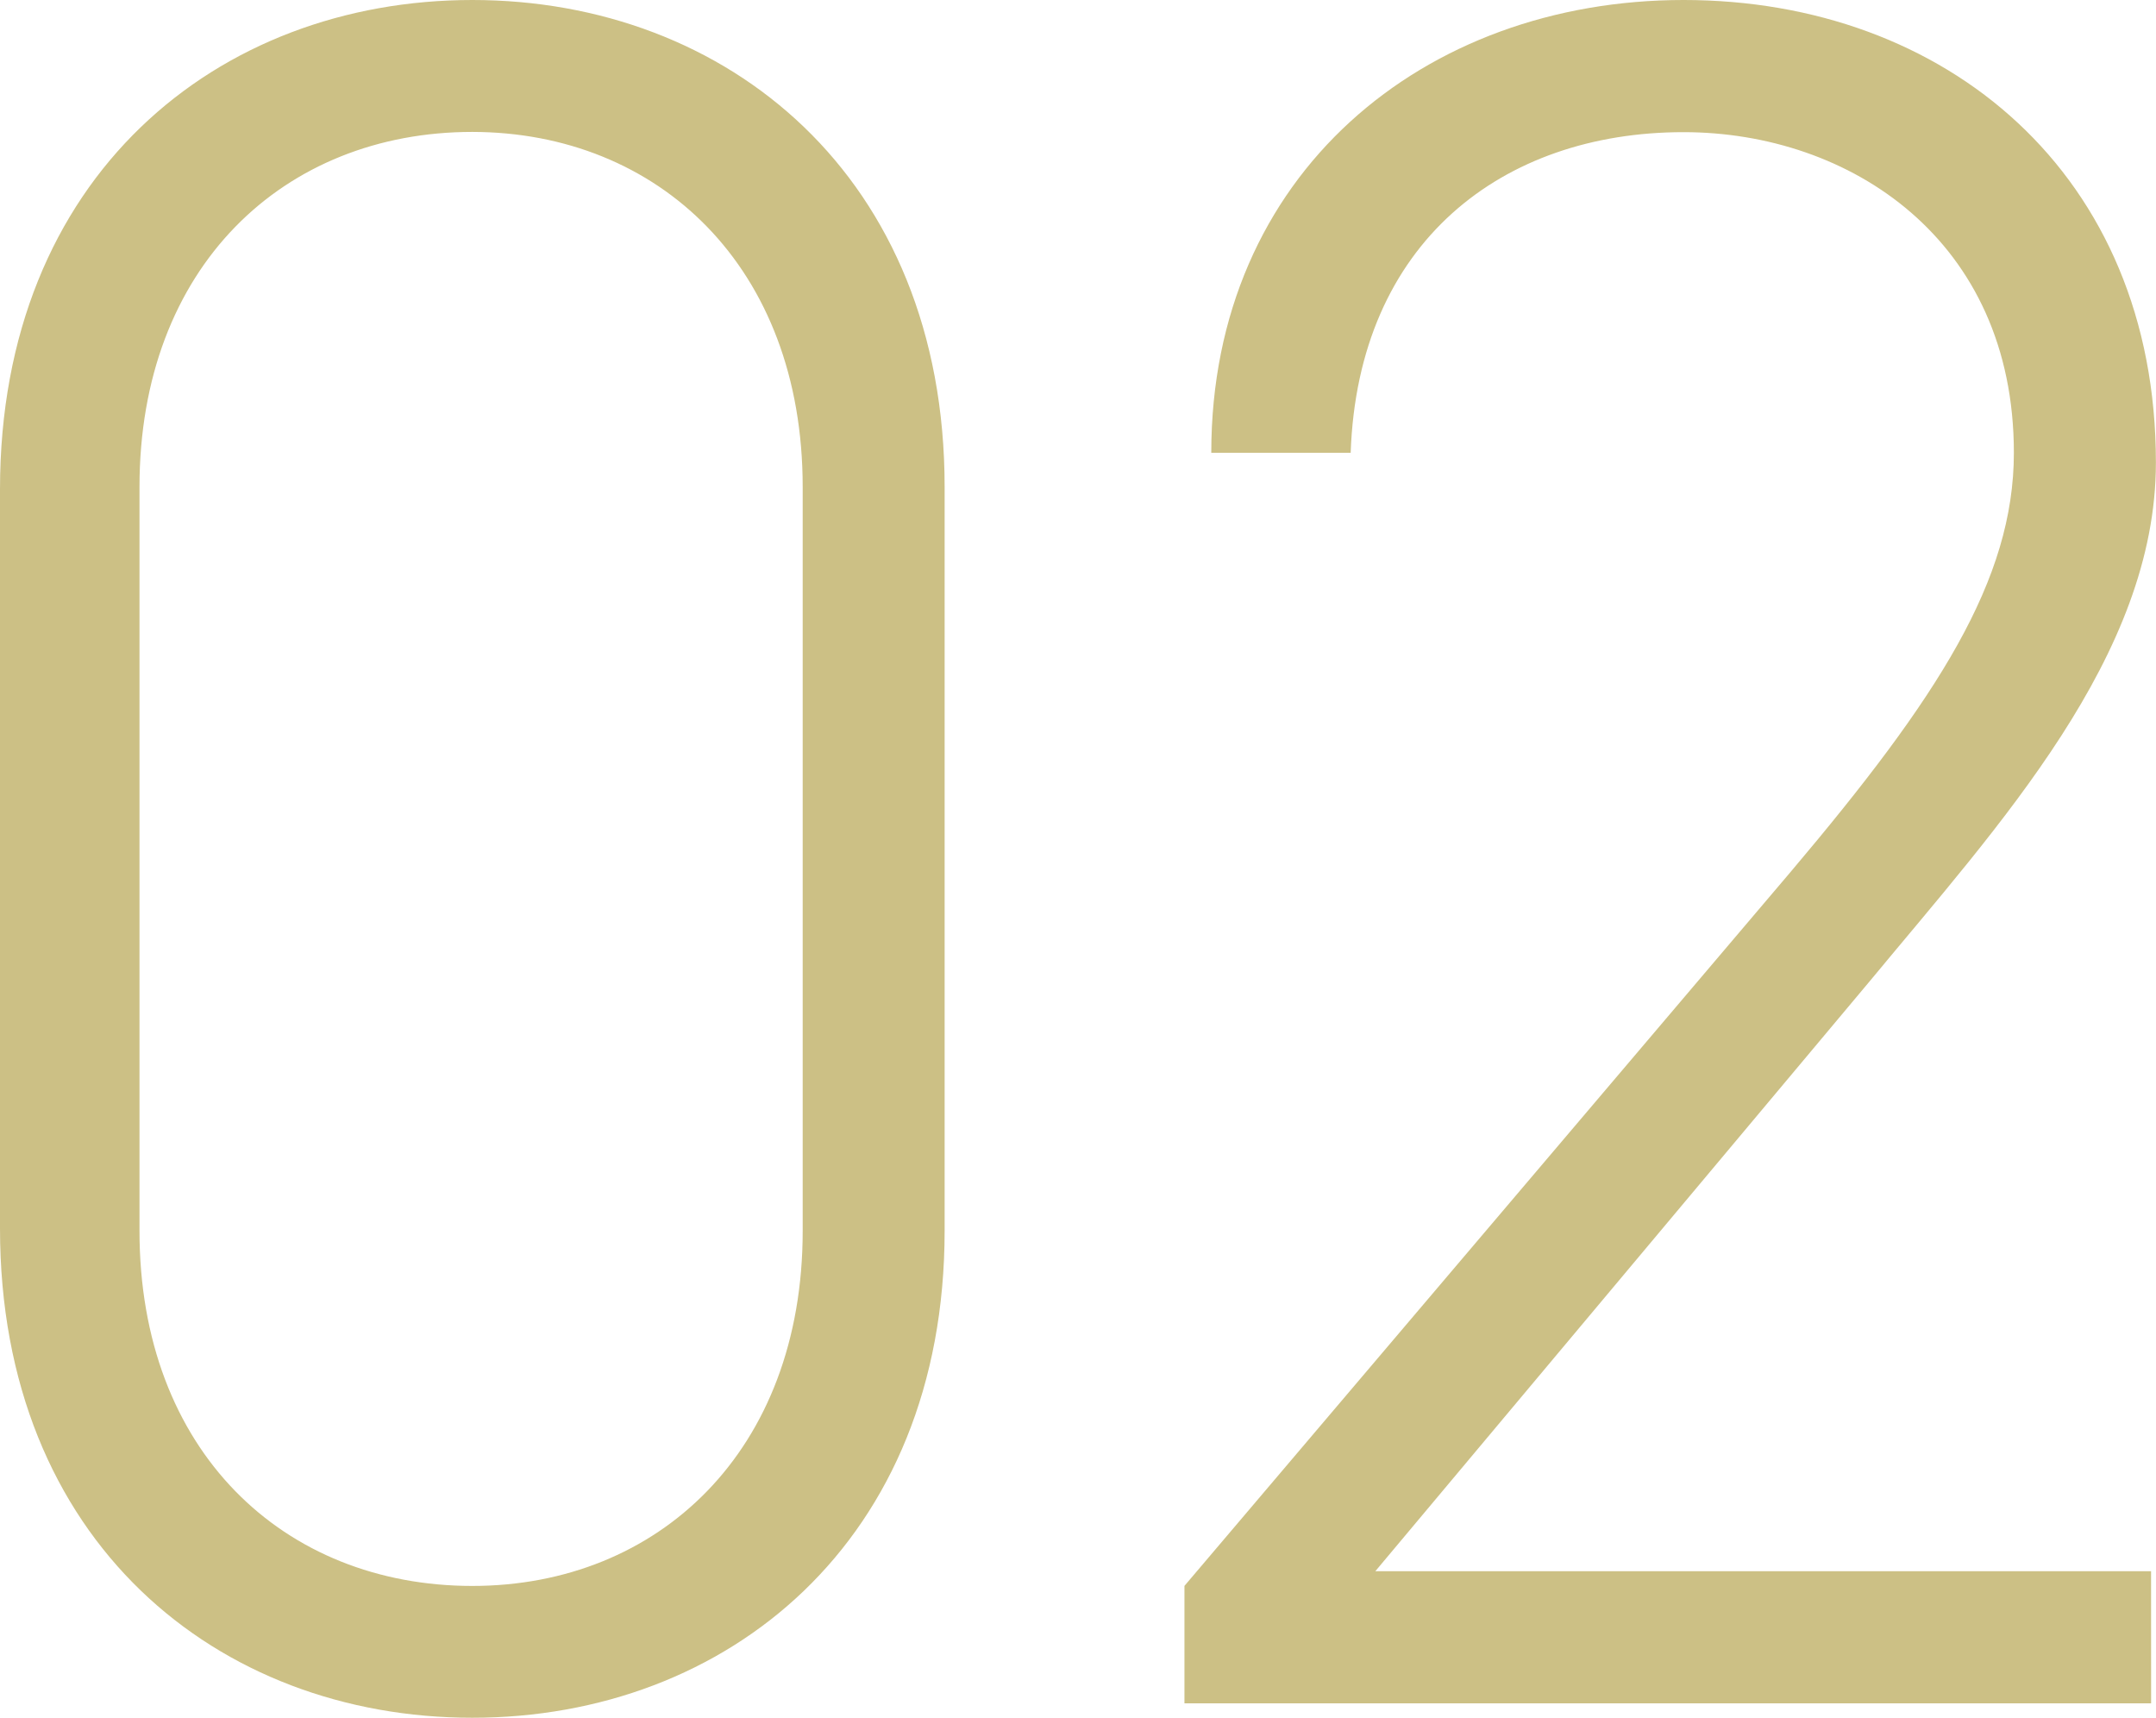
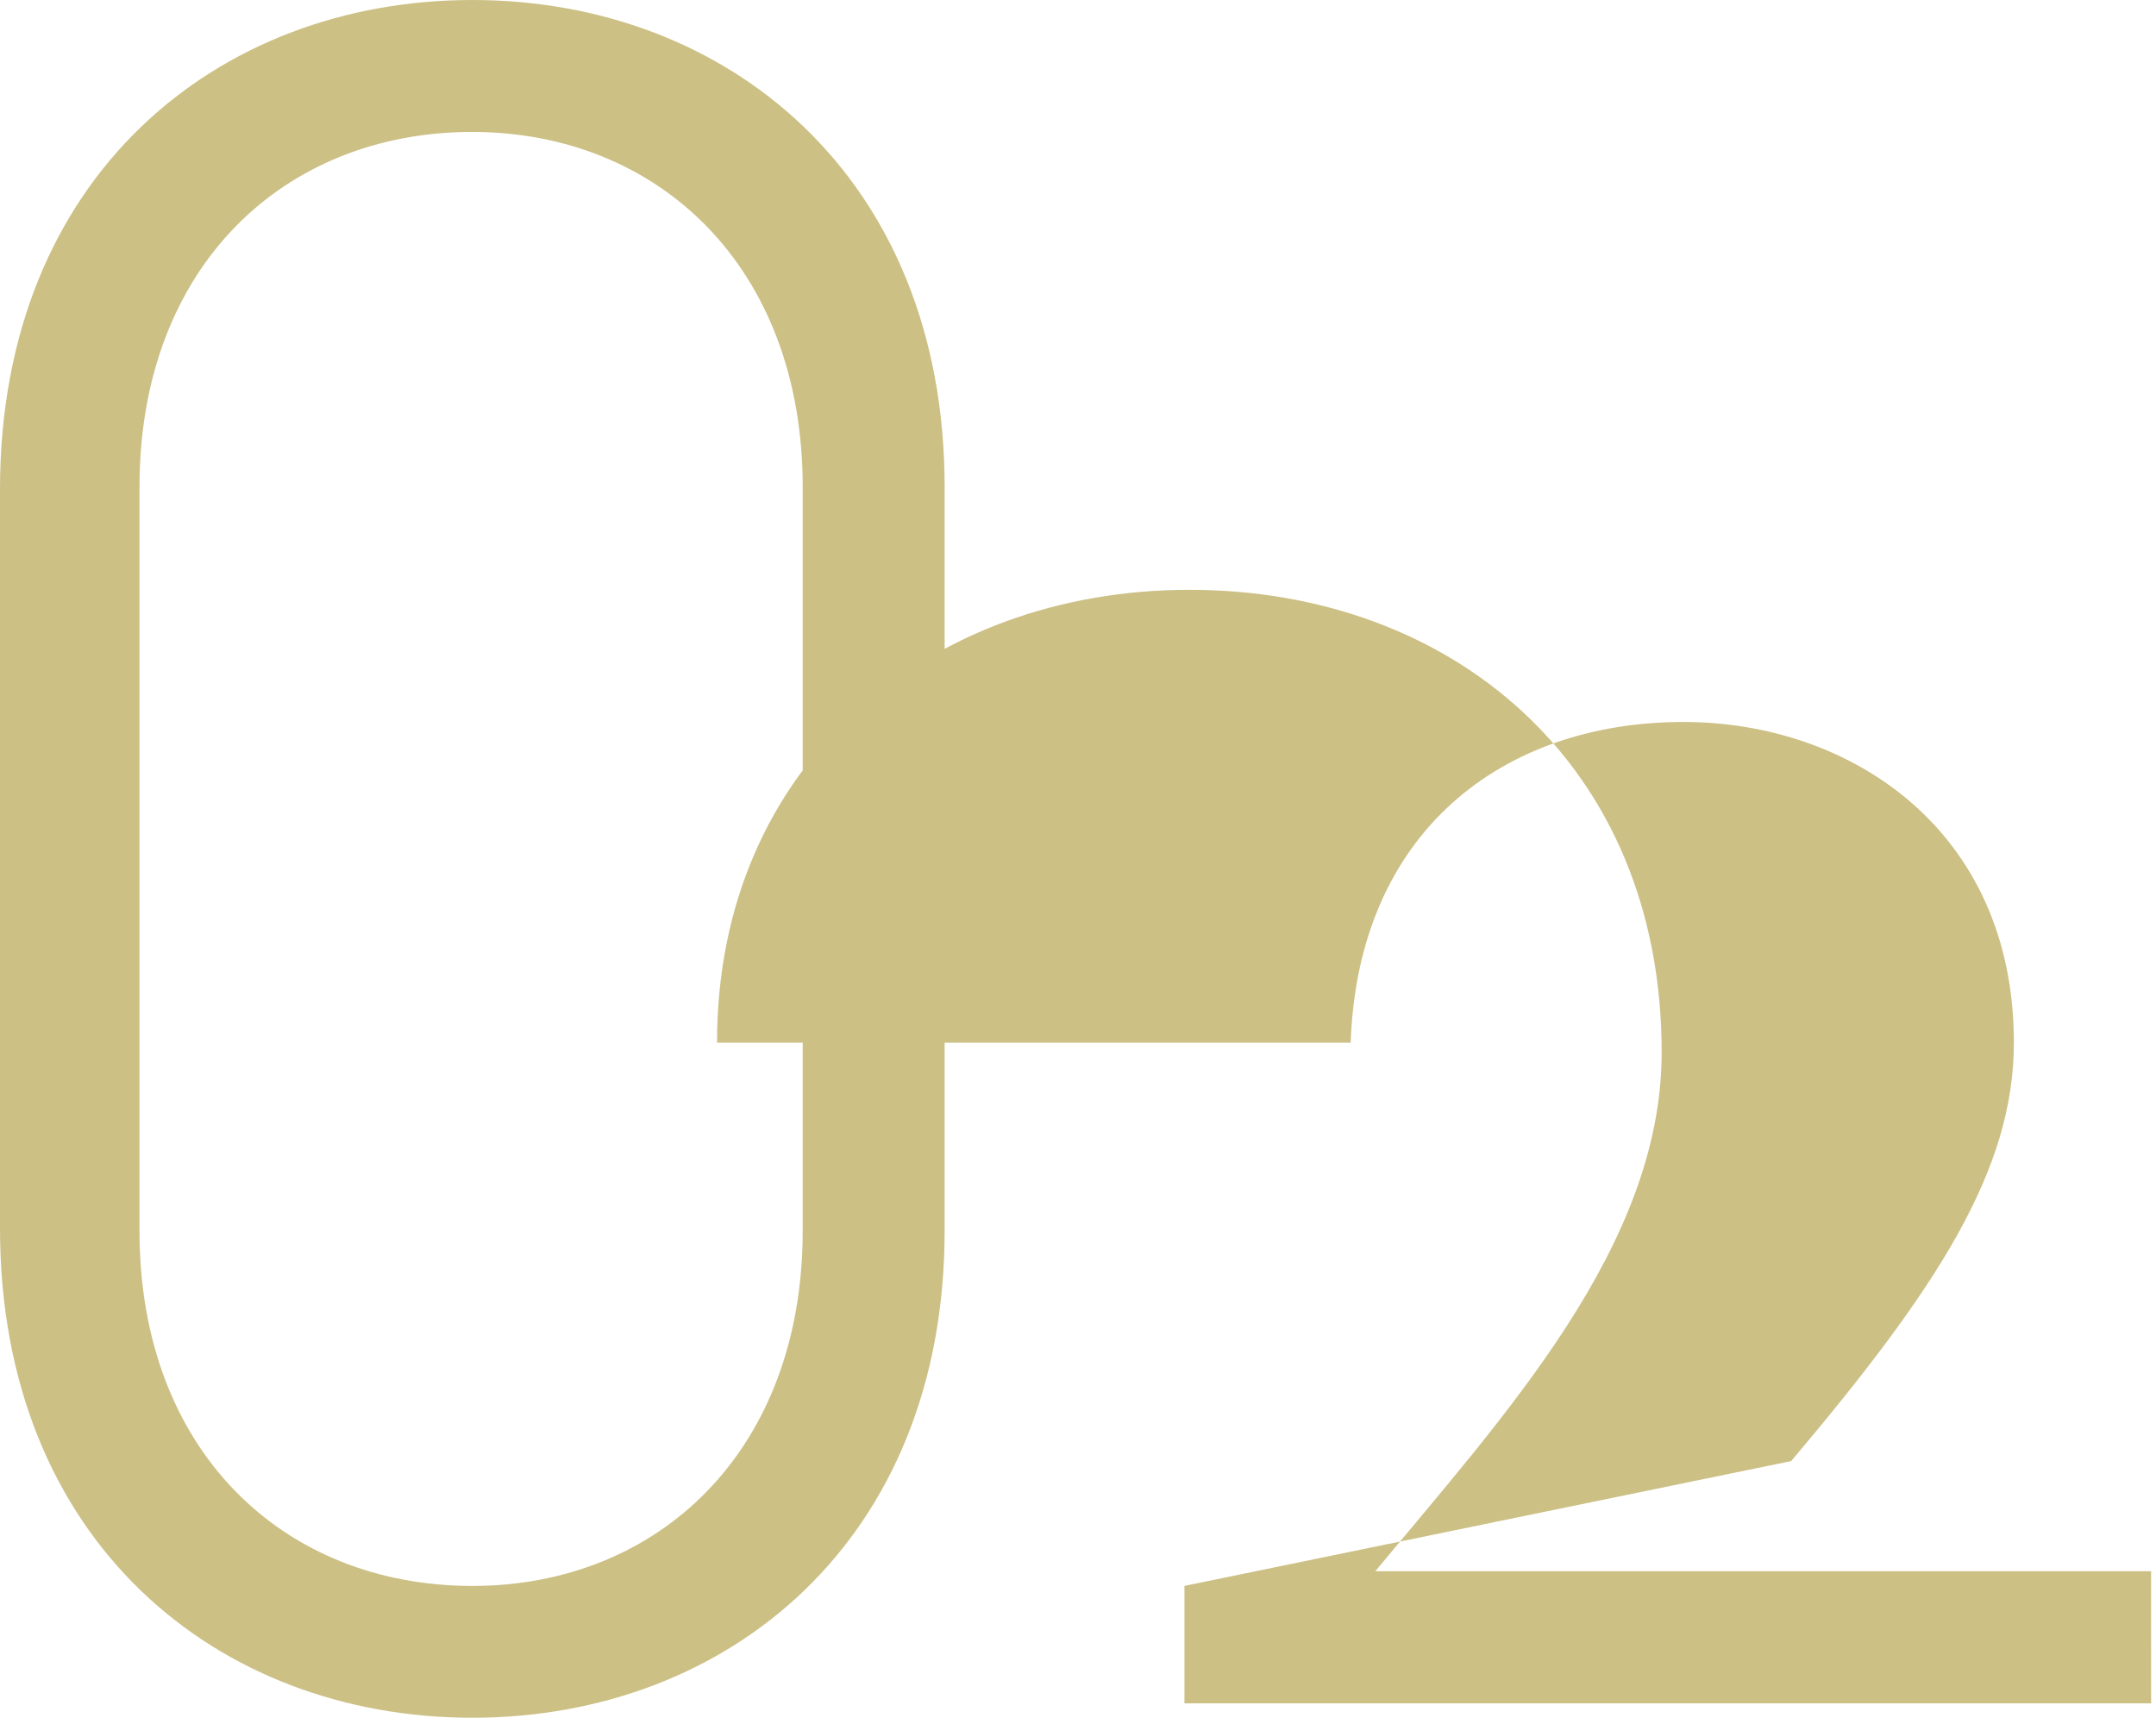
<svg xmlns="http://www.w3.org/2000/svg" width="44.931" height="35.802" viewBox="0 0 44.931 35.802">
-   <path id="パス_145746" data-name="パス 145746" d="M22.338-25.347c0-6.477-4.539-10.149-9.843-10.149S2.652-31.824,2.652-25.3v15.4c0,6.528,4.539,10.2,9.843,10.2s9.843-3.672,9.843-10.149Zm-2.958,0v15.5c0,4.59-3.009,7.4-6.885,7.4-3.927,0-6.936-2.805-6.936-7.4v-15.5c0-4.59,3.009-7.4,6.936-7.4C16.371-32.742,19.38-29.937,19.38-25.347Zm28.1,22.593H31.314l10.3-12.291c2.7-3.264,5.967-6.783,5.967-10.812,0-6.018-4.386-9.639-9.843-9.639-5.406,0-9.843,3.621-9.843,9.435H30.8c.153-4.386,3.162-6.681,6.936-6.681,3.468,0,6.885,2.244,6.885,6.681,0,2.652-1.581,5.1-4.641,8.721L27.336-2.448V0H47.481Z" transform="translate(-2.652 35.496)" fill="#ccc085" />
+   <path id="パス_145746" data-name="パス 145746" d="M22.338-25.347c0-6.477-4.539-10.149-9.843-10.149S2.652-31.824,2.652-25.3v15.4c0,6.528,4.539,10.2,9.843,10.2s9.843-3.672,9.843-10.149Zm-2.958,0v15.5c0,4.59-3.009,7.4-6.885,7.4-3.927,0-6.936-2.805-6.936-7.4v-15.5c0-4.59,3.009-7.4,6.936-7.4C16.371-32.742,19.38-29.937,19.38-25.347Zm28.1,22.593H31.314c2.7-3.264,5.967-6.783,5.967-10.812,0-6.018-4.386-9.639-9.843-9.639-5.406,0-9.843,3.621-9.843,9.435H30.8c.153-4.386,3.162-6.681,6.936-6.681,3.468,0,6.885,2.244,6.885,6.681,0,2.652-1.581,5.1-4.641,8.721L27.336-2.448V0H47.481Z" transform="translate(-2.652 35.496)" fill="#ccc085" />
</svg>